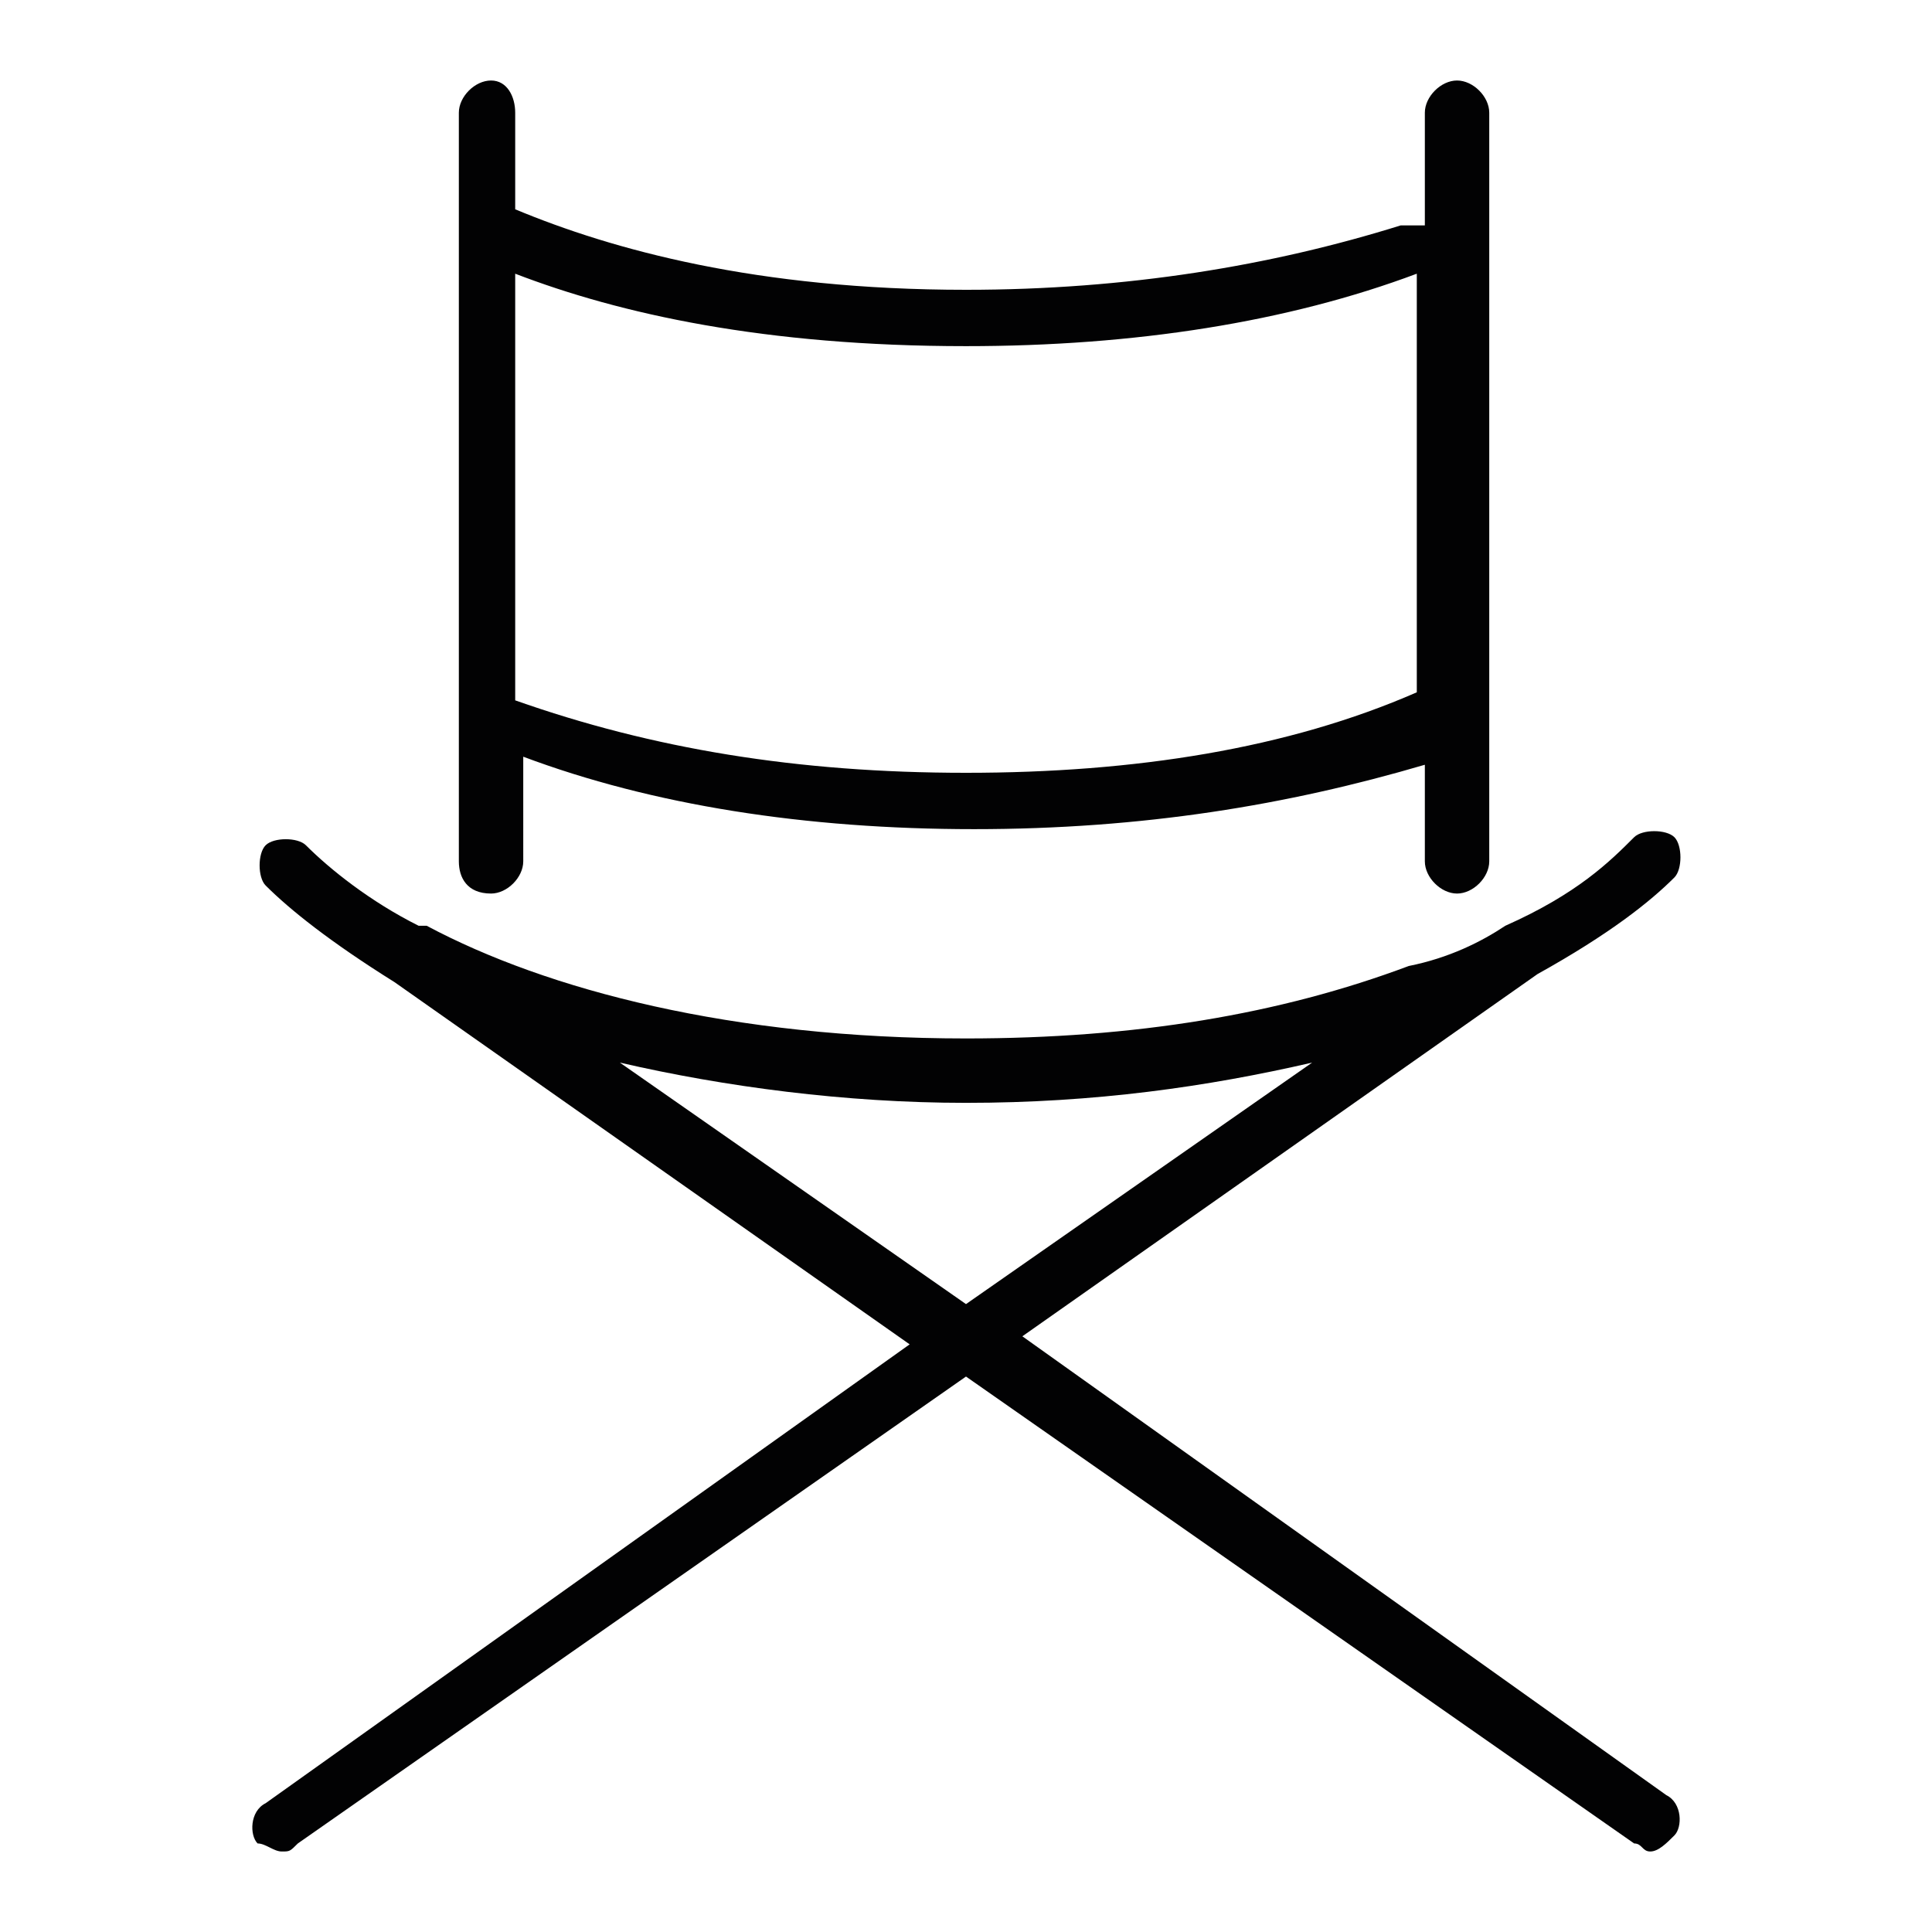
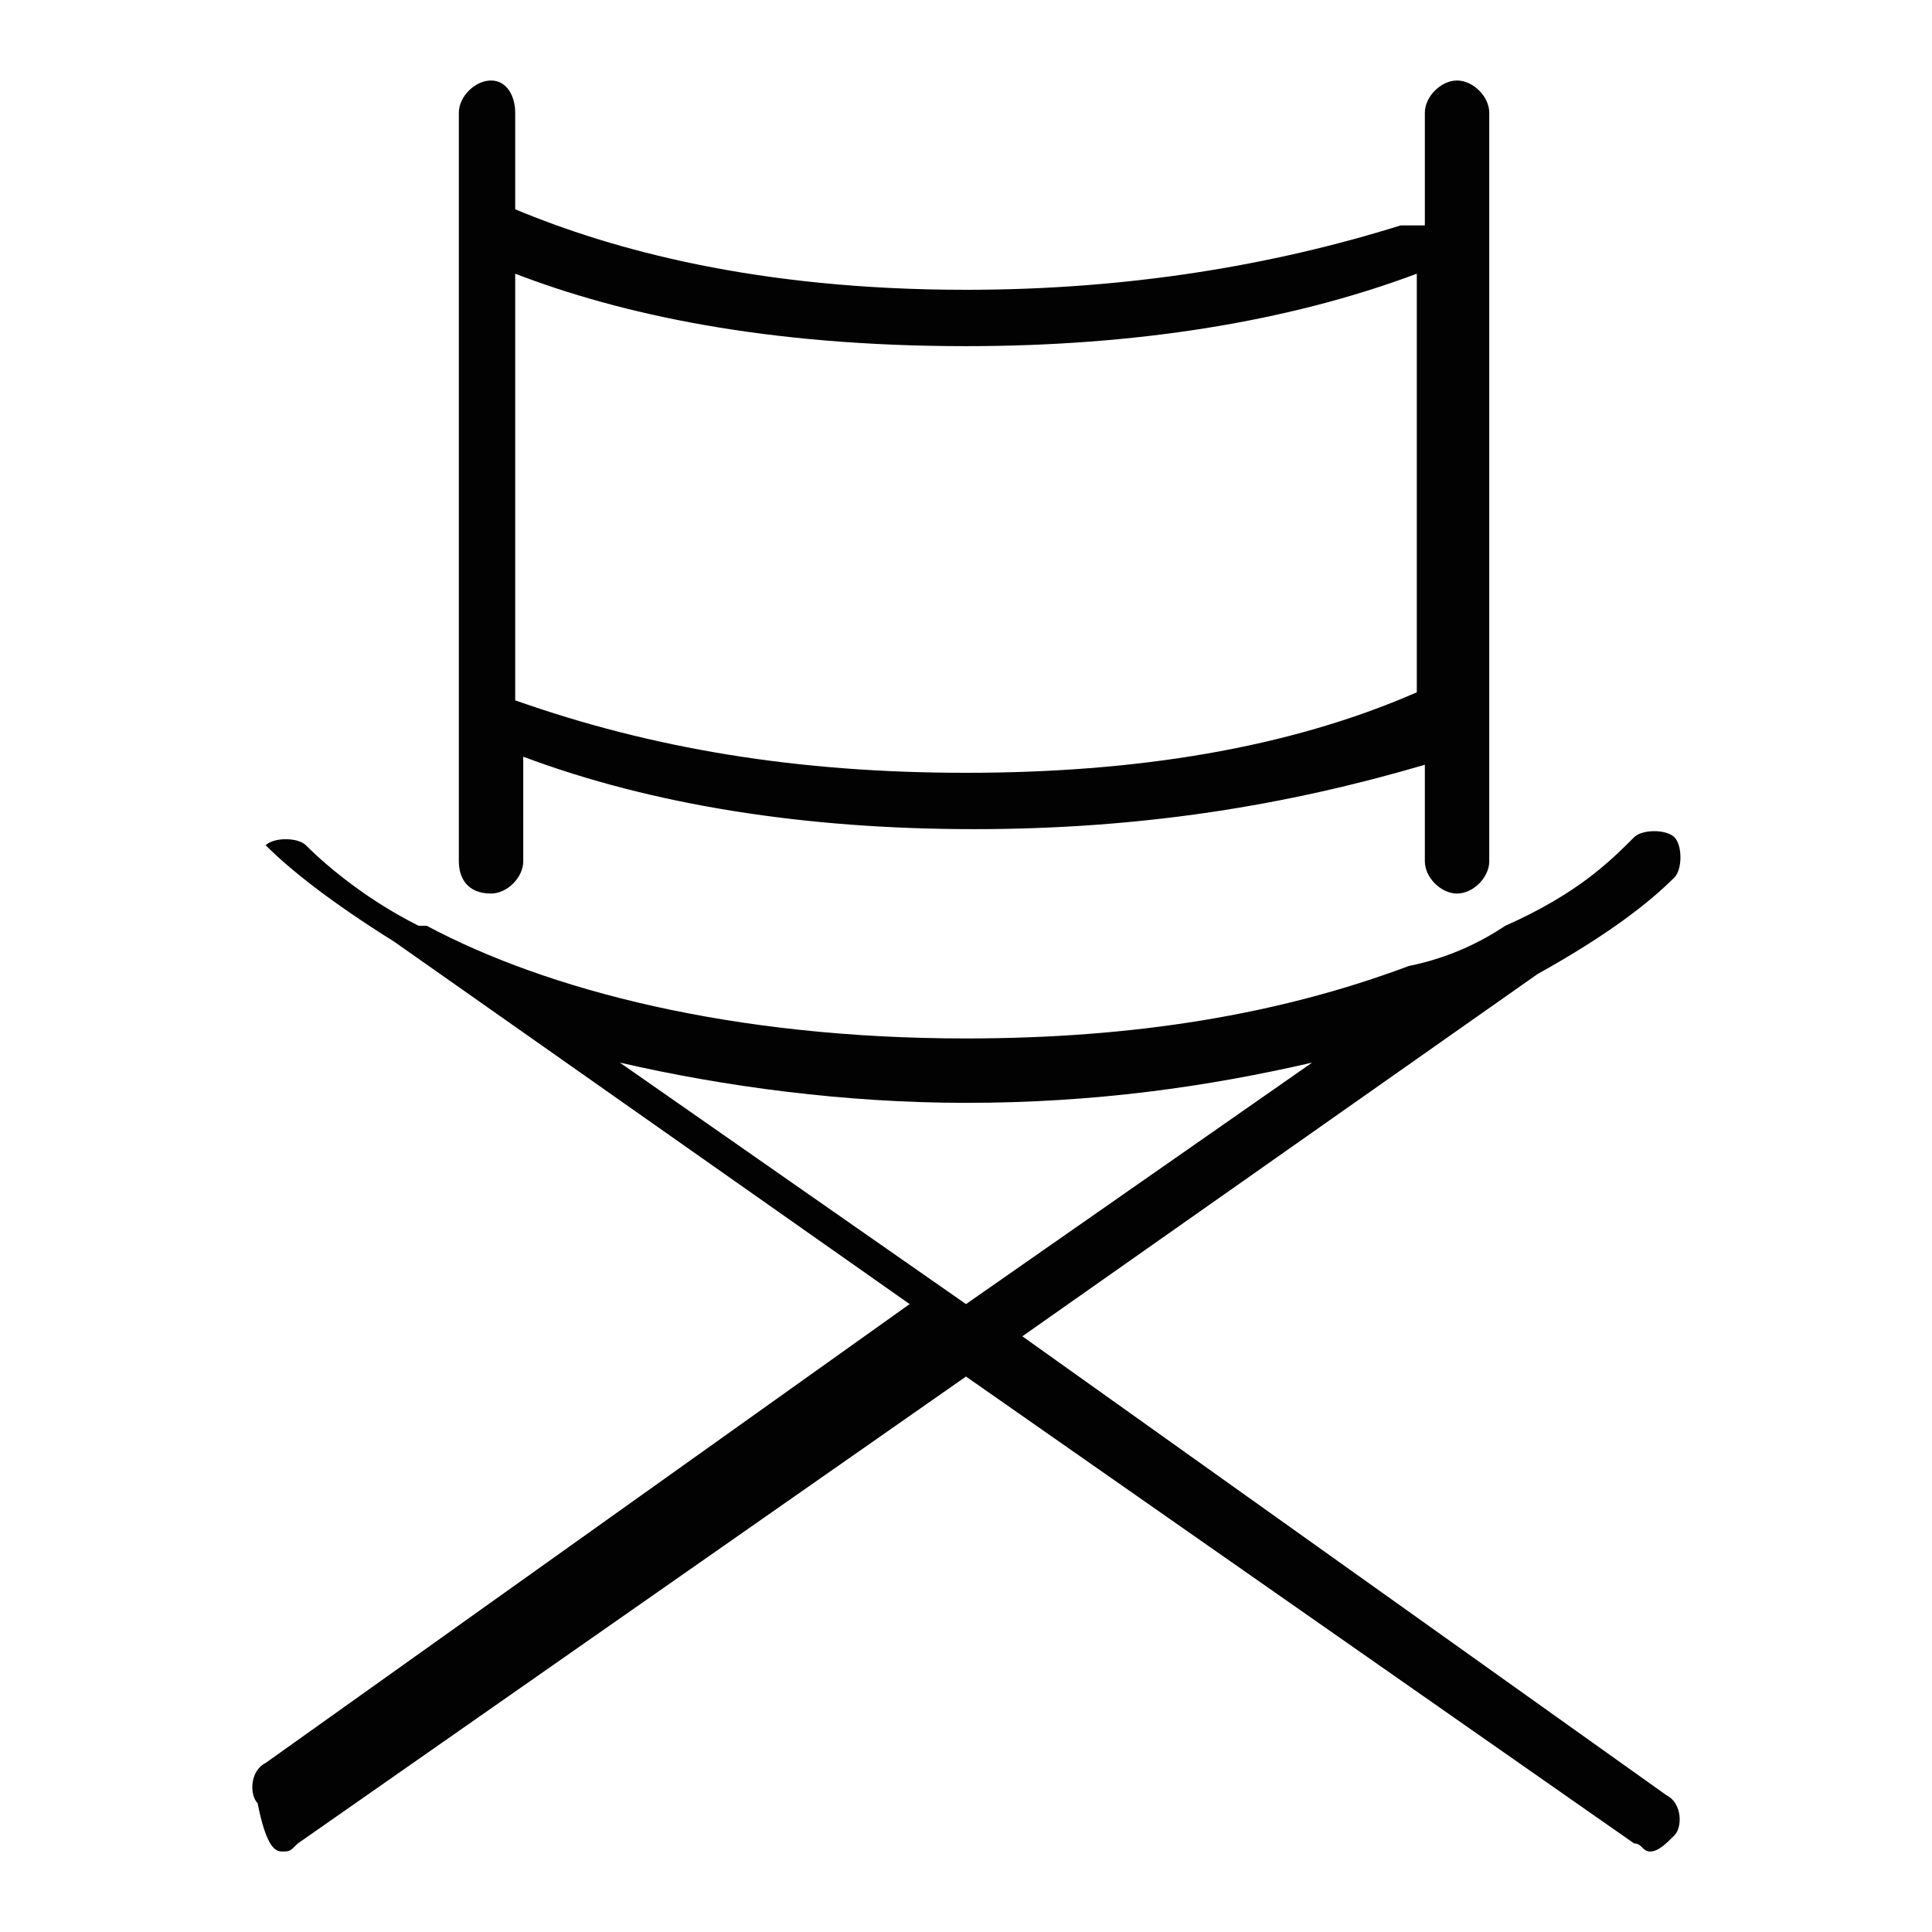
<svg xmlns="http://www.w3.org/2000/svg" version="1.1" id="Livello_1" x="0px" y="0px" width="24px" height="24px" viewBox="0 0 24 24" style="enable-background:new 0 0 24 24;" xml:space="preserve">
  <style type="text/css">
	.st0{fill-rule:evenodd;clip-rule:evenodd;fill:#010202;}
	.st1{fill:#020203;}
	.st2{fill:#010202;}
</style>
  <g>
    <g>
-       <path class="st1" d="M20.7,22.3l-8-5.7l6.4-4.5c0.9-0.5,1.4-0.9,1.7-1.2c0.1-0.1,0.1-0.4,0-0.5c-0.1-0.1-0.4-0.1-0.5,0    c-0.3,0.3-0.7,0.7-1.6,1.1l0,0c-0.3,0.2-0.7,0.4-1.2,0.5c-1.6,0.6-3.4,0.9-5.5,0.9c-2.9,0-5.2-0.6-6.7-1.4c0,0,0,0-0.1,0    c-0.6-0.3-1.1-0.7-1.4-1c-0.1-0.1-0.4-0.1-0.5,0c-0.1,0.1-0.1,0.4,0,0.5c0.3,0.3,0.8,0.7,1.6,1.2l6.4,4.5l-8,5.7    c-0.2,0.1-0.2,0.4-0.1,0.5C3.3,22.9,3.4,23,3.5,23c0.1,0,0.1,0,0.2-0.1l8.3-5.8l8.3,5.8c0.1,0,0.1,0.1,0.2,0.1    c0.1,0,0.2-0.1,0.3-0.2C20.9,22.7,20.9,22.4,20.7,22.3L20.7,22.3z M7.7,13.2c1.3,0.3,2.8,0.5,4.3,0.5c1.6,0,3-0.2,4.3-0.5l-4.3,3    L7.7,13.2z M6.1,11.1c0.2,0,0.4-0.2,0.4-0.4V9.4c1.6,0.6,3.5,0.9,5.6,0.9c2.1,0,3.9-0.3,5.6-0.8v1.2c0,0.2,0.2,0.4,0.4,0.4    c0.2,0,0.4-0.2,0.4-0.4V1.4c0-0.2-0.2-0.4-0.4-0.4c-0.2,0-0.4,0.2-0.4,0.4v1.4c-0.1,0-0.2,0-0.3,0C15.8,3.3,14,3.6,12,3.6    c-2.6,0-4.4-0.5-5.6-1V1.4C6.4,1.2,6.3,1,6.1,1S5.7,1.2,5.7,1.4v9.3C5.7,10.9,5.8,11.1,6.1,11.1z M6.4,3.4C7.7,3.9,9.5,4.3,12,4.3    c2.1,0,4-0.3,5.6-0.9v5.2C16,9.3,14.1,9.6,12,9.6c-2.1,0-3.9-0.3-5.6-0.9V3.4z" />
+       <path class="st1" d="M20.7,22.3l-8-5.7l6.4-4.5c0.9-0.5,1.4-0.9,1.7-1.2c0.1-0.1,0.1-0.4,0-0.5c-0.1-0.1-0.4-0.1-0.5,0    c-0.3,0.3-0.7,0.7-1.6,1.1l0,0c-0.3,0.2-0.7,0.4-1.2,0.5c-1.6,0.6-3.4,0.9-5.5,0.9c-2.9,0-5.2-0.6-6.7-1.4c0,0,0,0-0.1,0    c-0.6-0.3-1.1-0.7-1.4-1c-0.1-0.1-0.4-0.1-0.5,0c0.3,0.3,0.8,0.7,1.6,1.2l6.4,4.5l-8,5.7    c-0.2,0.1-0.2,0.4-0.1,0.5C3.3,22.9,3.4,23,3.5,23c0.1,0,0.1,0,0.2-0.1l8.3-5.8l8.3,5.8c0.1,0,0.1,0.1,0.2,0.1    c0.1,0,0.2-0.1,0.3-0.2C20.9,22.7,20.9,22.4,20.7,22.3L20.7,22.3z M7.7,13.2c1.3,0.3,2.8,0.5,4.3,0.5c1.6,0,3-0.2,4.3-0.5l-4.3,3    L7.7,13.2z M6.1,11.1c0.2,0,0.4-0.2,0.4-0.4V9.4c1.6,0.6,3.5,0.9,5.6,0.9c2.1,0,3.9-0.3,5.6-0.8v1.2c0,0.2,0.2,0.4,0.4,0.4    c0.2,0,0.4-0.2,0.4-0.4V1.4c0-0.2-0.2-0.4-0.4-0.4c-0.2,0-0.4,0.2-0.4,0.4v1.4c-0.1,0-0.2,0-0.3,0C15.8,3.3,14,3.6,12,3.6    c-2.6,0-4.4-0.5-5.6-1V1.4C6.4,1.2,6.3,1,6.1,1S5.7,1.2,5.7,1.4v9.3C5.7,10.9,5.8,11.1,6.1,11.1z M6.4,3.4C7.7,3.9,9.5,4.3,12,4.3    c2.1,0,4-0.3,5.6-0.9v5.2C16,9.3,14.1,9.6,12,9.6c-2.1,0-3.9-0.3-5.6-0.9V3.4z" />
    </g>
  </g>
</svg>